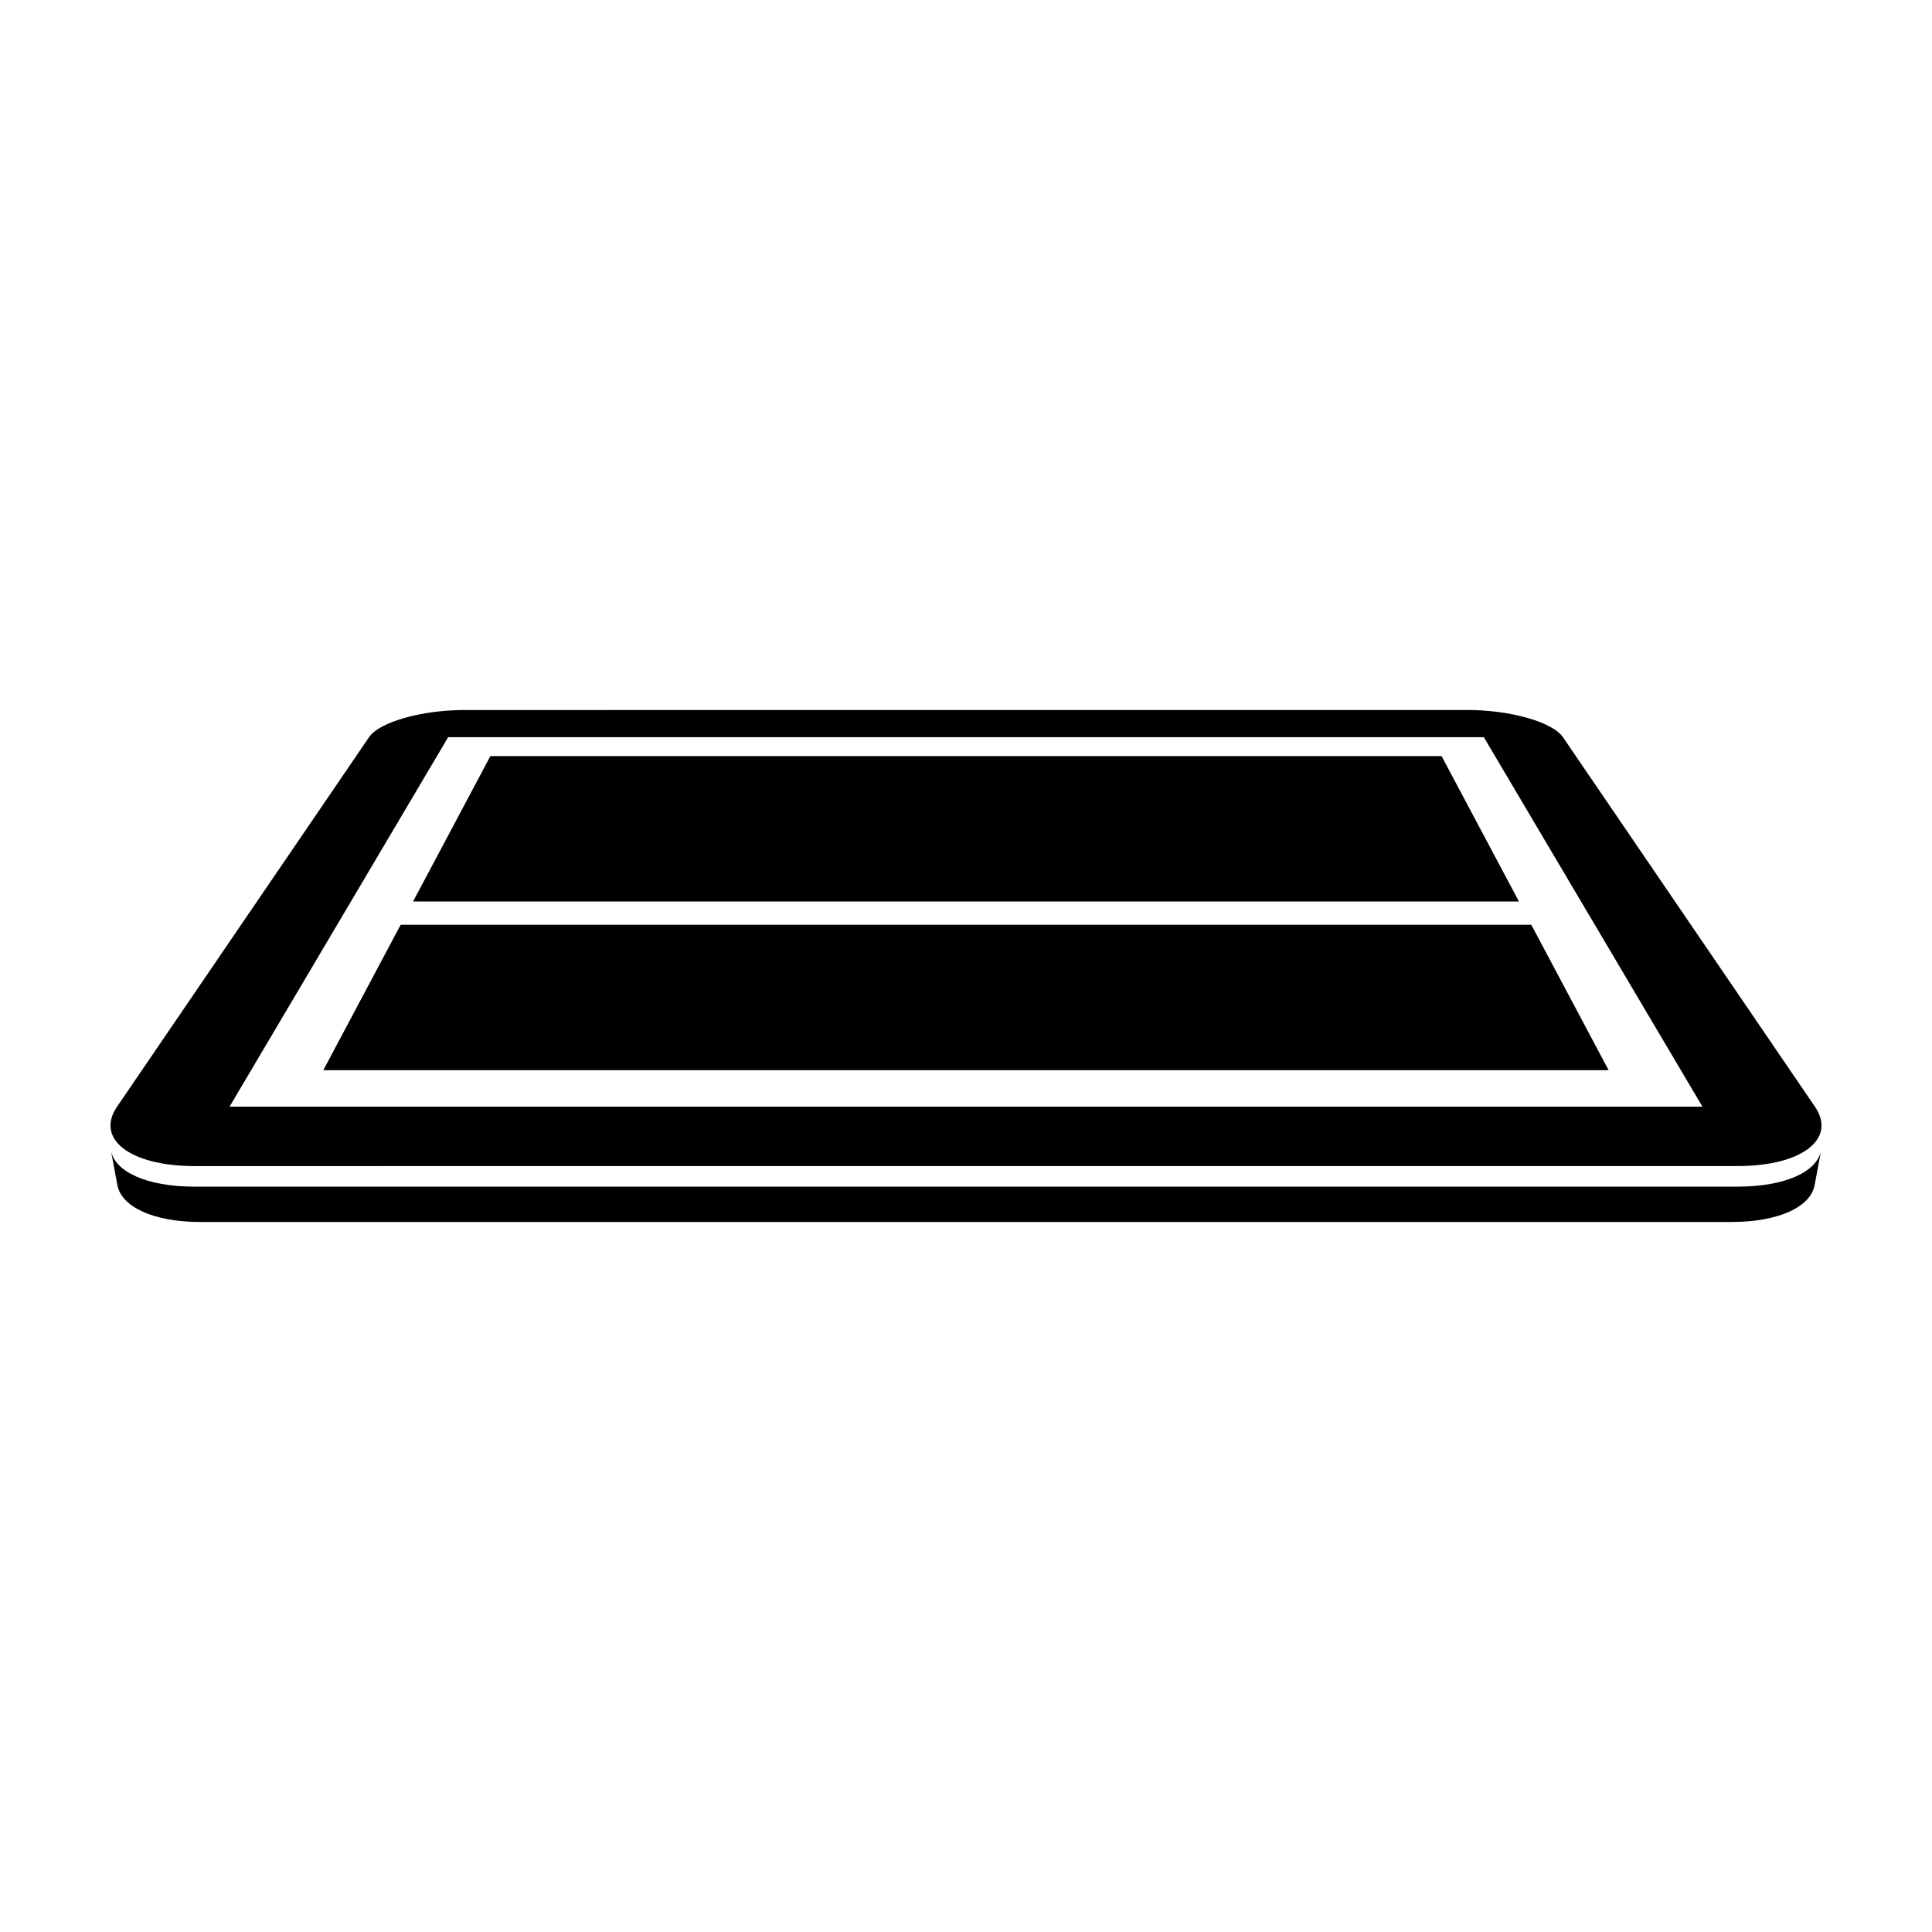
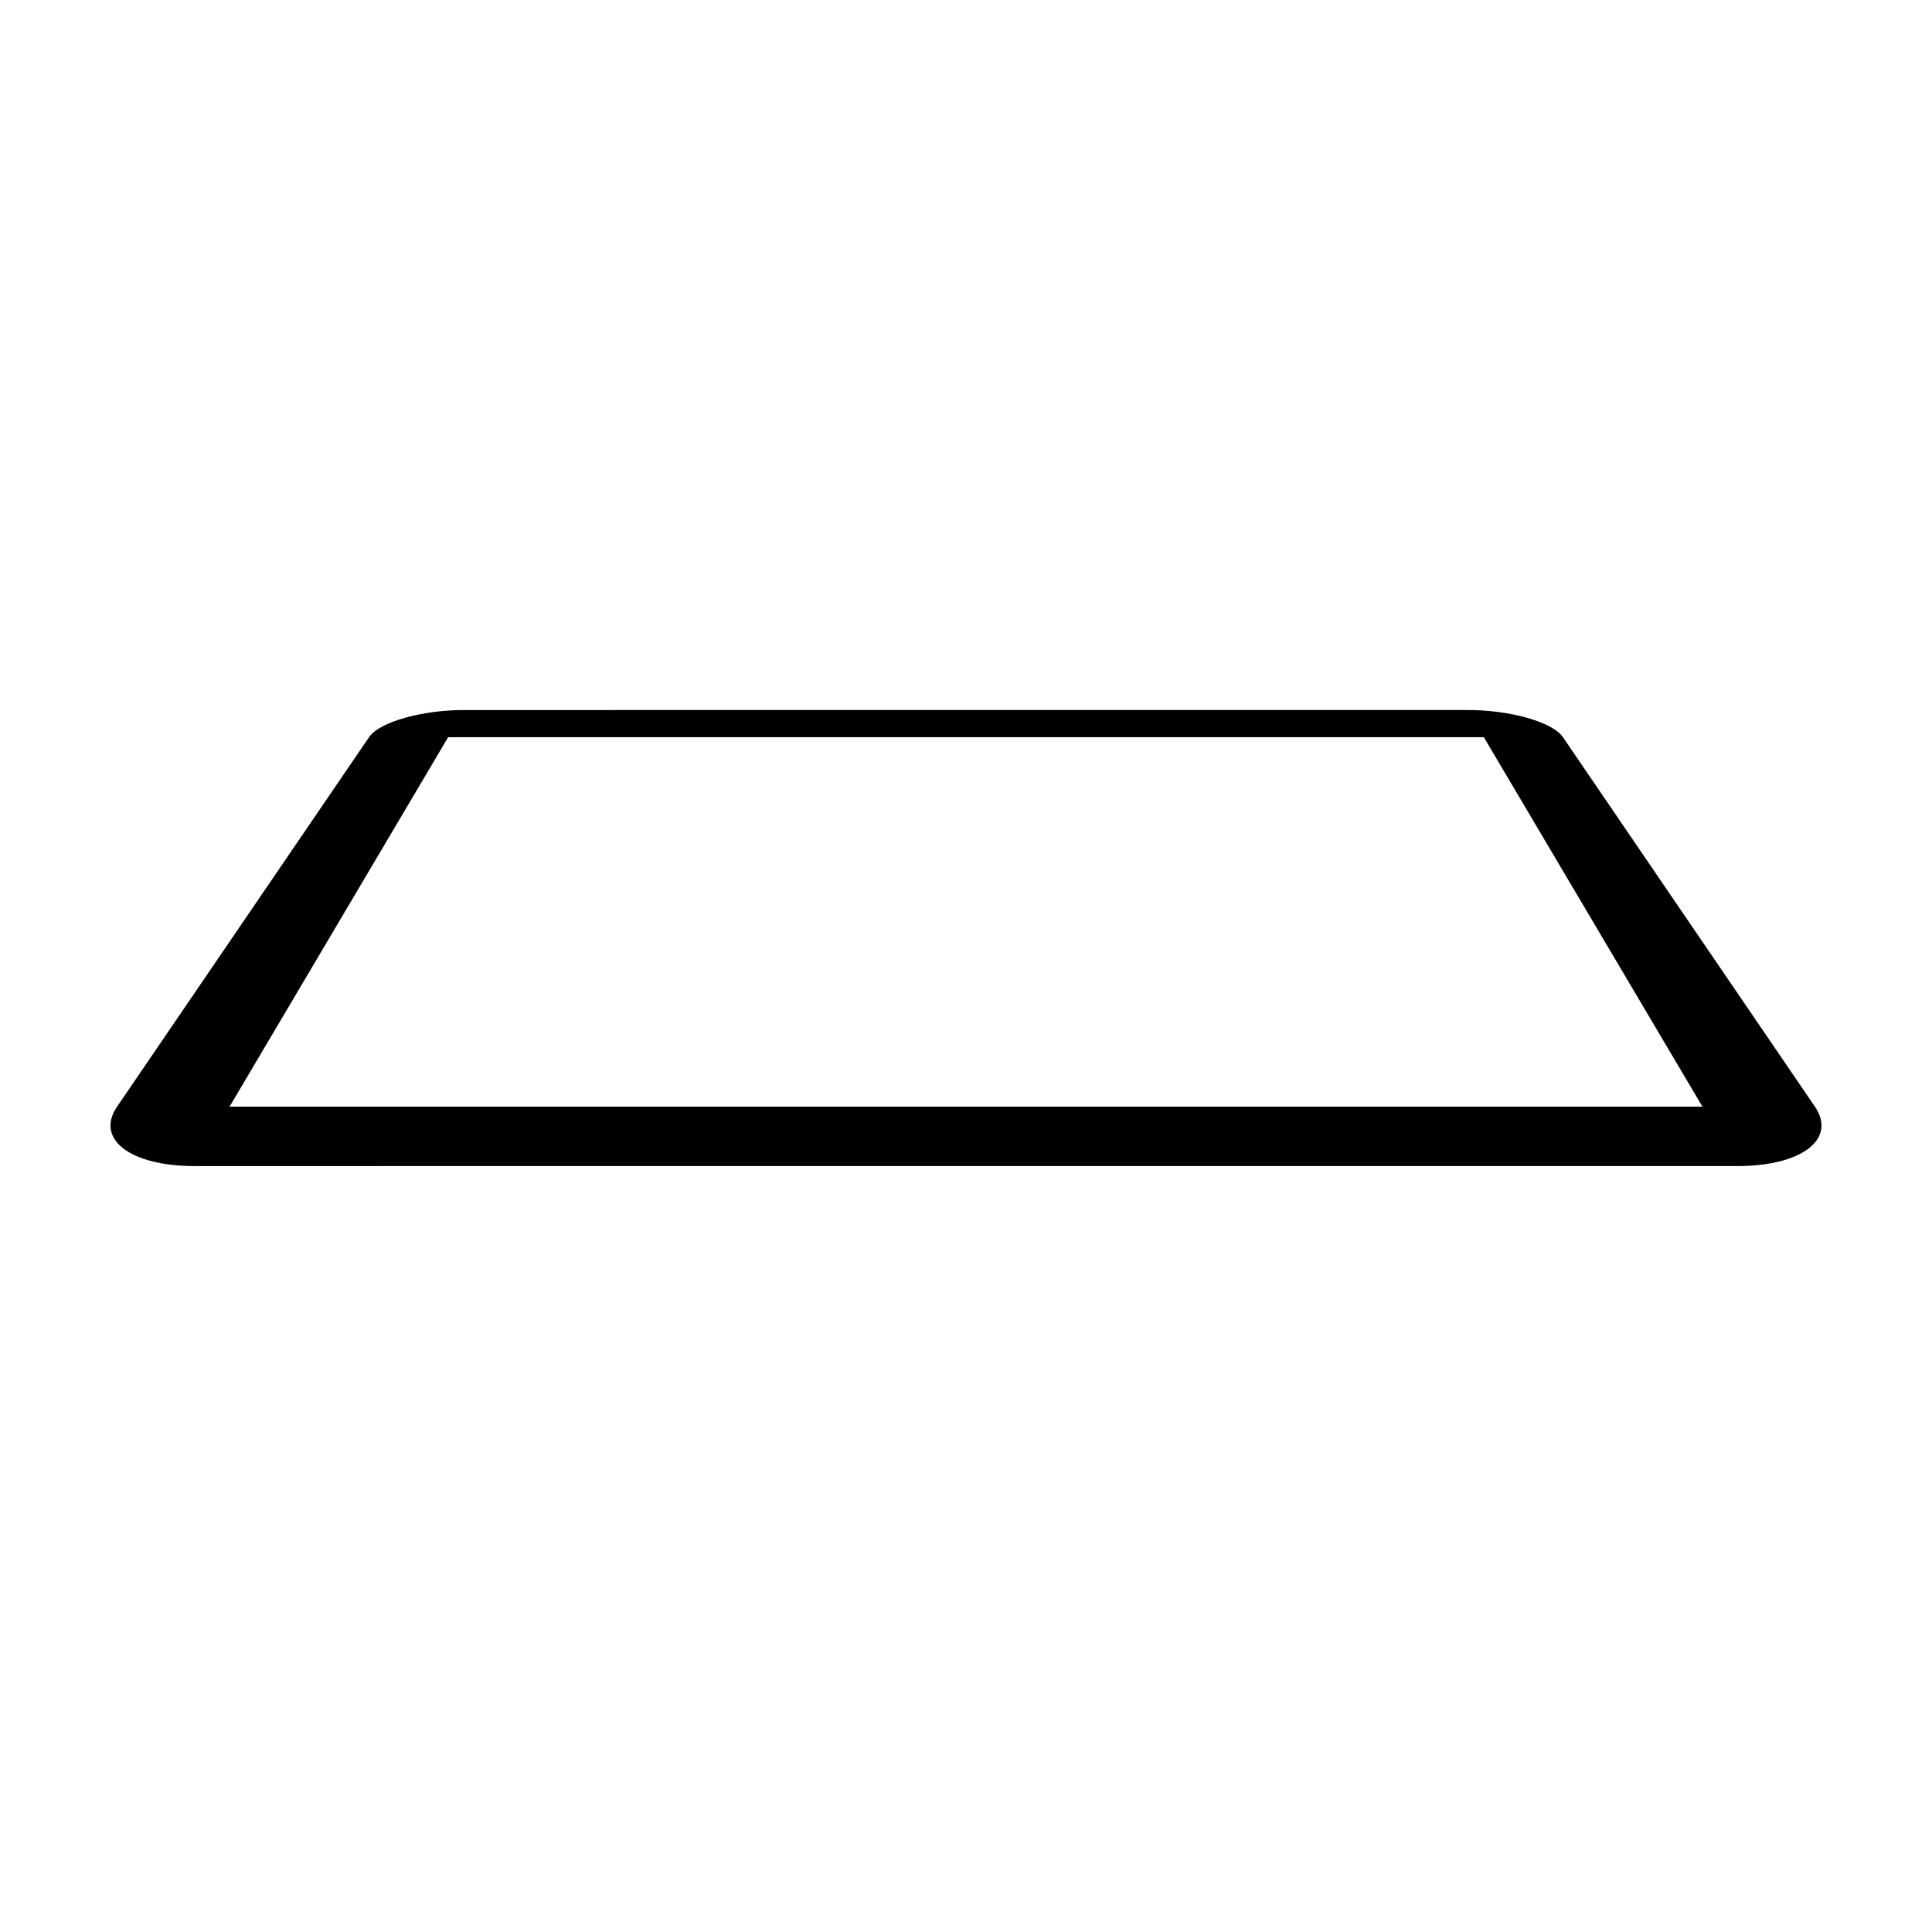
<svg xmlns="http://www.w3.org/2000/svg" fill="#000000" width="800px" height="800px" version="1.1" viewBox="144 144 512 512">
  <g>
    <path d="m532.97 332.16c2.805 0 5.594 0.195 8.254 0.551 2.66 0.352 5.188 0.871 7.461 1.512 2.277 0.645 4.301 1.414 5.93 2.281 1.641 0.871 2.883 1.832 3.578 2.856l66.781 97.914c1.422 2.086 1.953 4.102 1.672 5.953-0.281 1.875-1.379 3.582-3.211 5.027-1.844 1.461-4.418 2.644-7.613 3.473-3.215 0.832-7.031 1.293-11.34 1.293l-408.96 0.004c-4.312 0-8.137-0.465-11.348-1.293-3.195-0.828-5.769-2.012-7.613-3.473-1.828-1.445-2.934-3.152-3.211-5.027-0.277-1.848 0.25-3.871 1.676-5.953l66.773-97.914c0.695-1.023 1.934-1.988 3.57-2.856 1.629-0.867 3.652-1.637 5.934-2.281 2.273-0.641 4.801-1.152 7.461-1.512 2.648-0.352 5.445-0.551 8.246-0.551zm62.191 105.11-57.934-97.91h-274.46l-57.93 97.91h390.32" />
-     <path d="m624.53 452.72c-1.125 1.152-2.648 2.18-4.551 3.031-1.91 0.855-4.188 1.535-6.785 2-2.609 0.469-5.531 0.719-8.711 0.719h-408.96c-3.188 0-6.109-0.25-8.715-0.719-2.602-0.469-4.875-1.148-6.785-2-1.898-0.852-3.43-1.875-4.551-3.031-1.113-1.152-1.812-2.43-2.074-3.805 0.574 3.059 1.148 6.121 1.719 9.18 0.262 1.402 0.969 2.707 2.082 3.879 1.113 1.18 2.641 2.223 4.527 3.09 1.898 0.871 4.16 1.566 6.742 2.039 2.59 0.48 5.488 0.734 8.656 0.734h405.77c3.16 0 6.062-0.258 8.652-0.734 2.578-0.48 4.84-1.168 6.742-2.039 1.891-0.867 3.414-1.91 4.527-3.09 1.113-1.176 1.812-2.481 2.074-3.883 0.574-3.059 1.148-6.121 1.719-9.18-0.27 1.375-0.973 2.652-2.086 3.809z" />
-     <path d="m526.04 344.38h-252.09l-20.488 38.527h293.07z" />
-     <path d="m570.3 427.61-20.488-38.527h-299.64l-20.492 38.527z" />
  </g>
</svg>